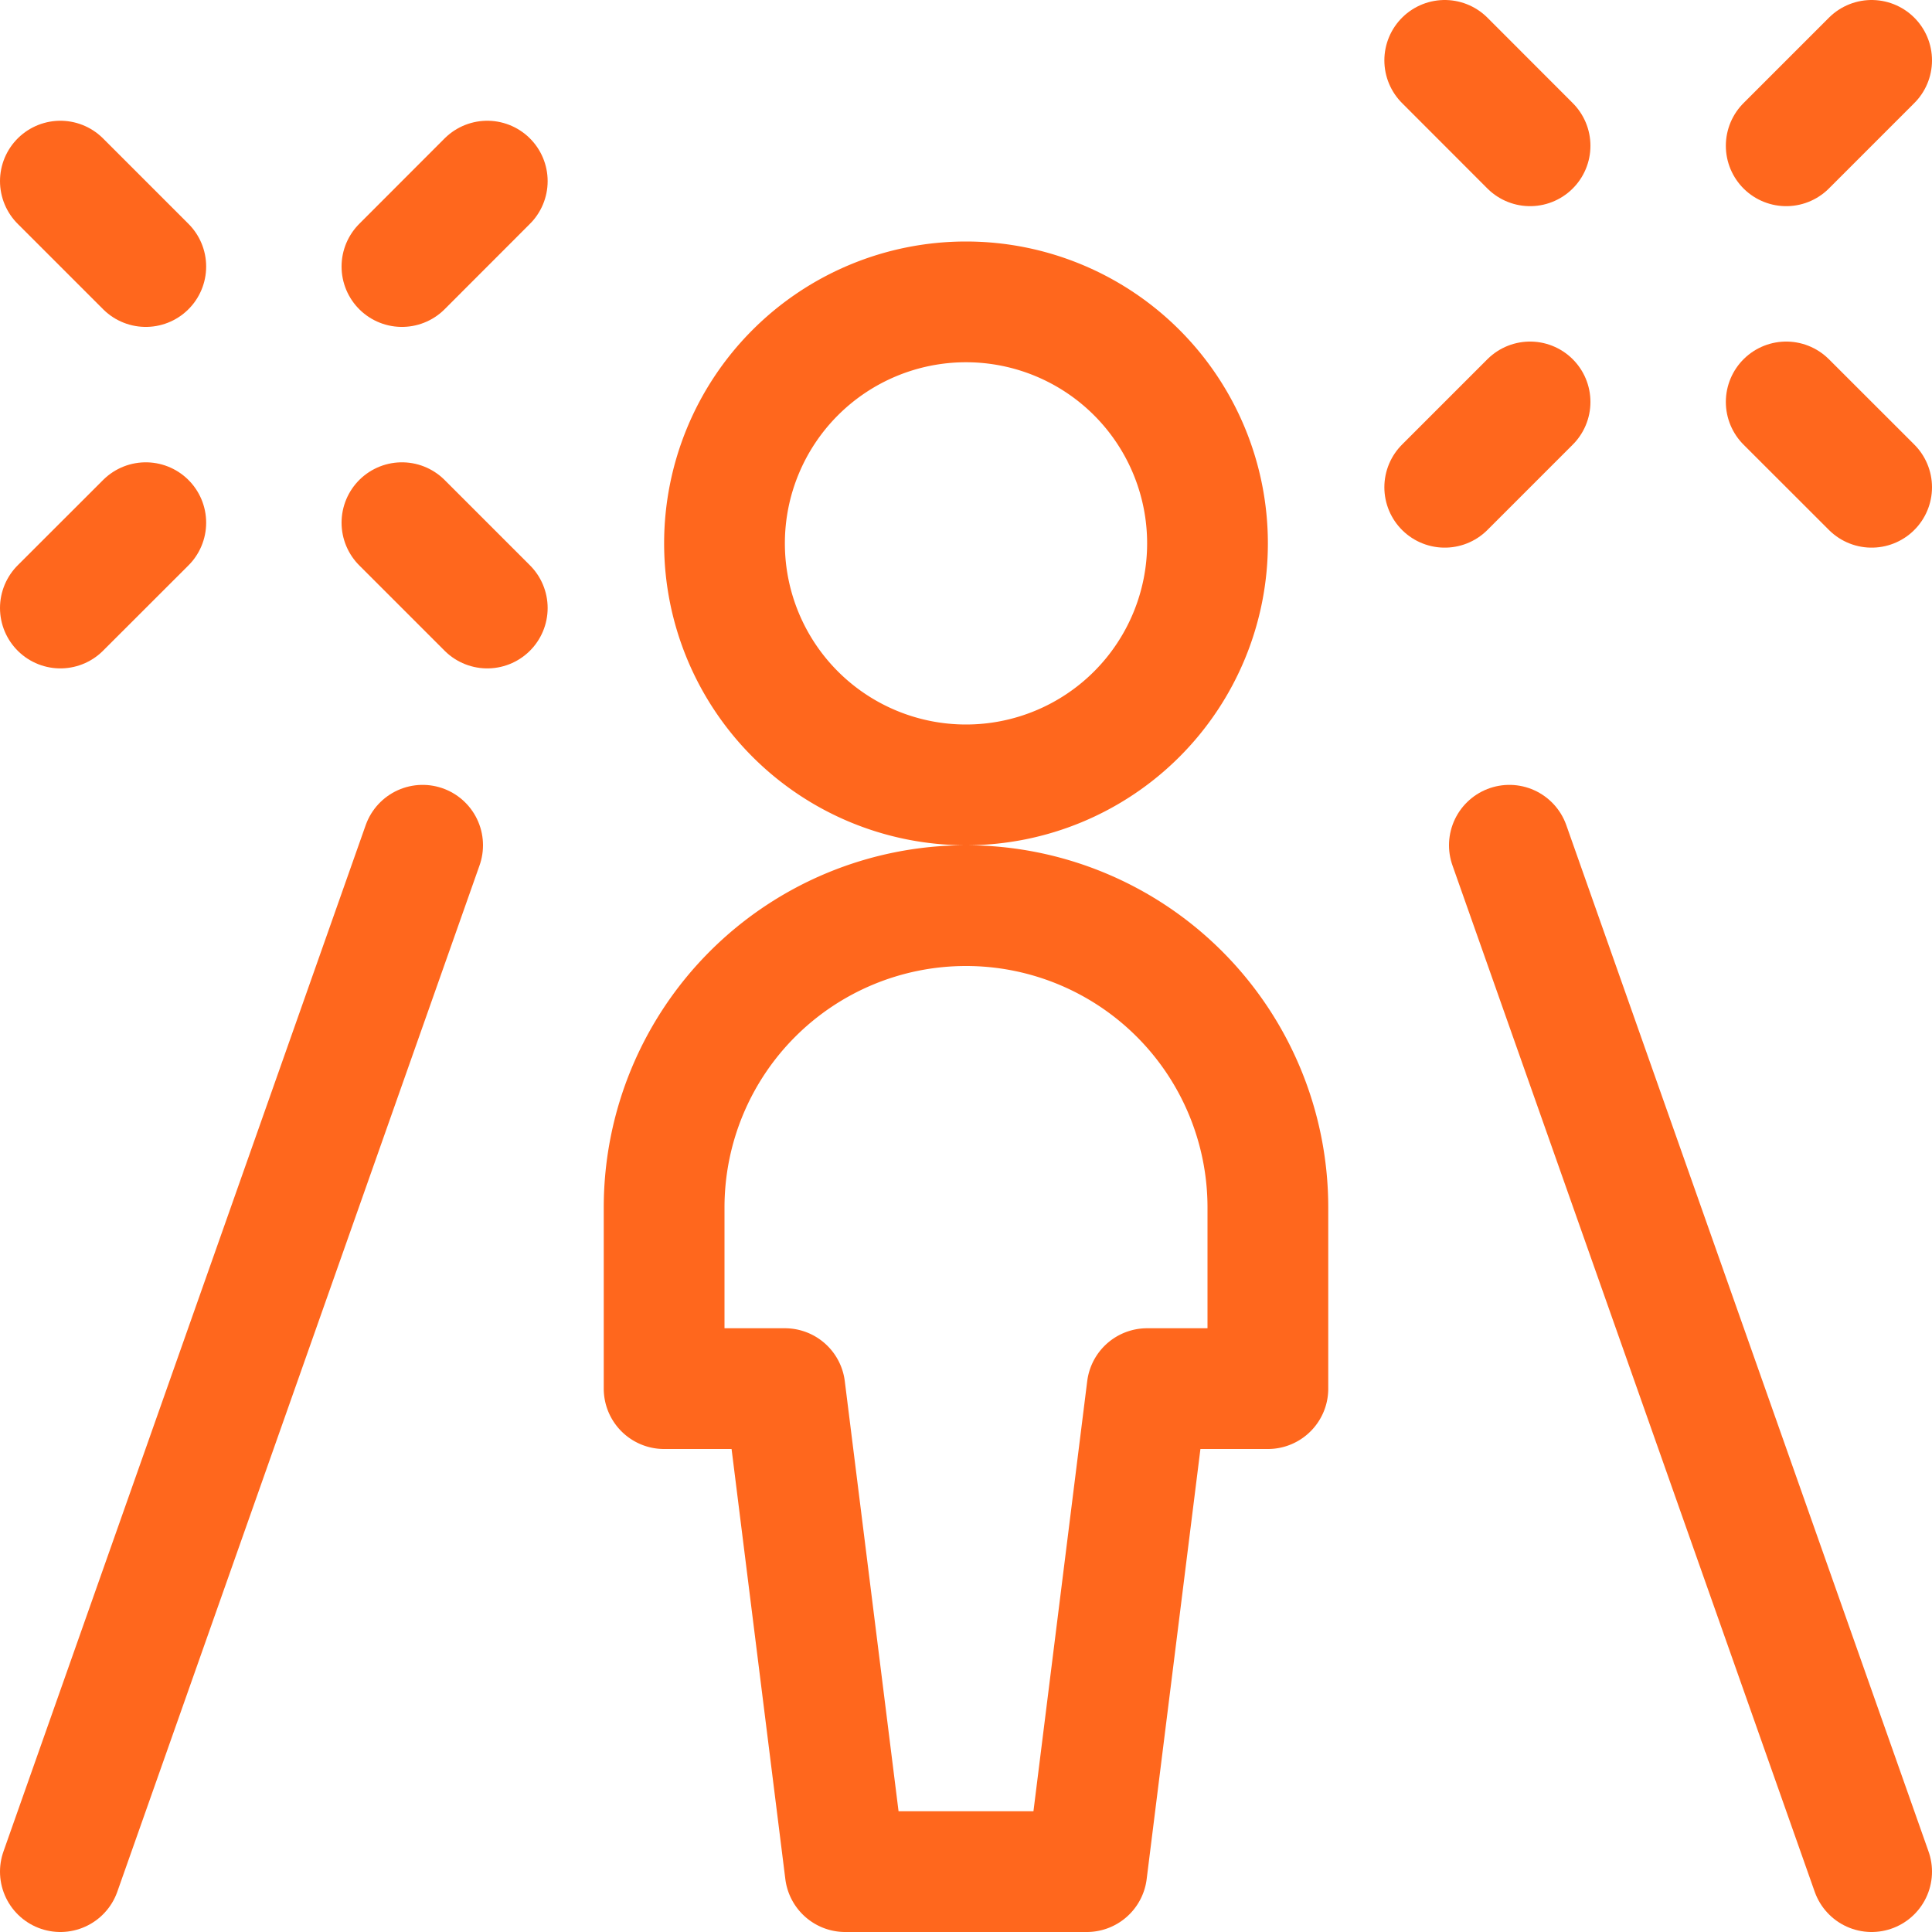
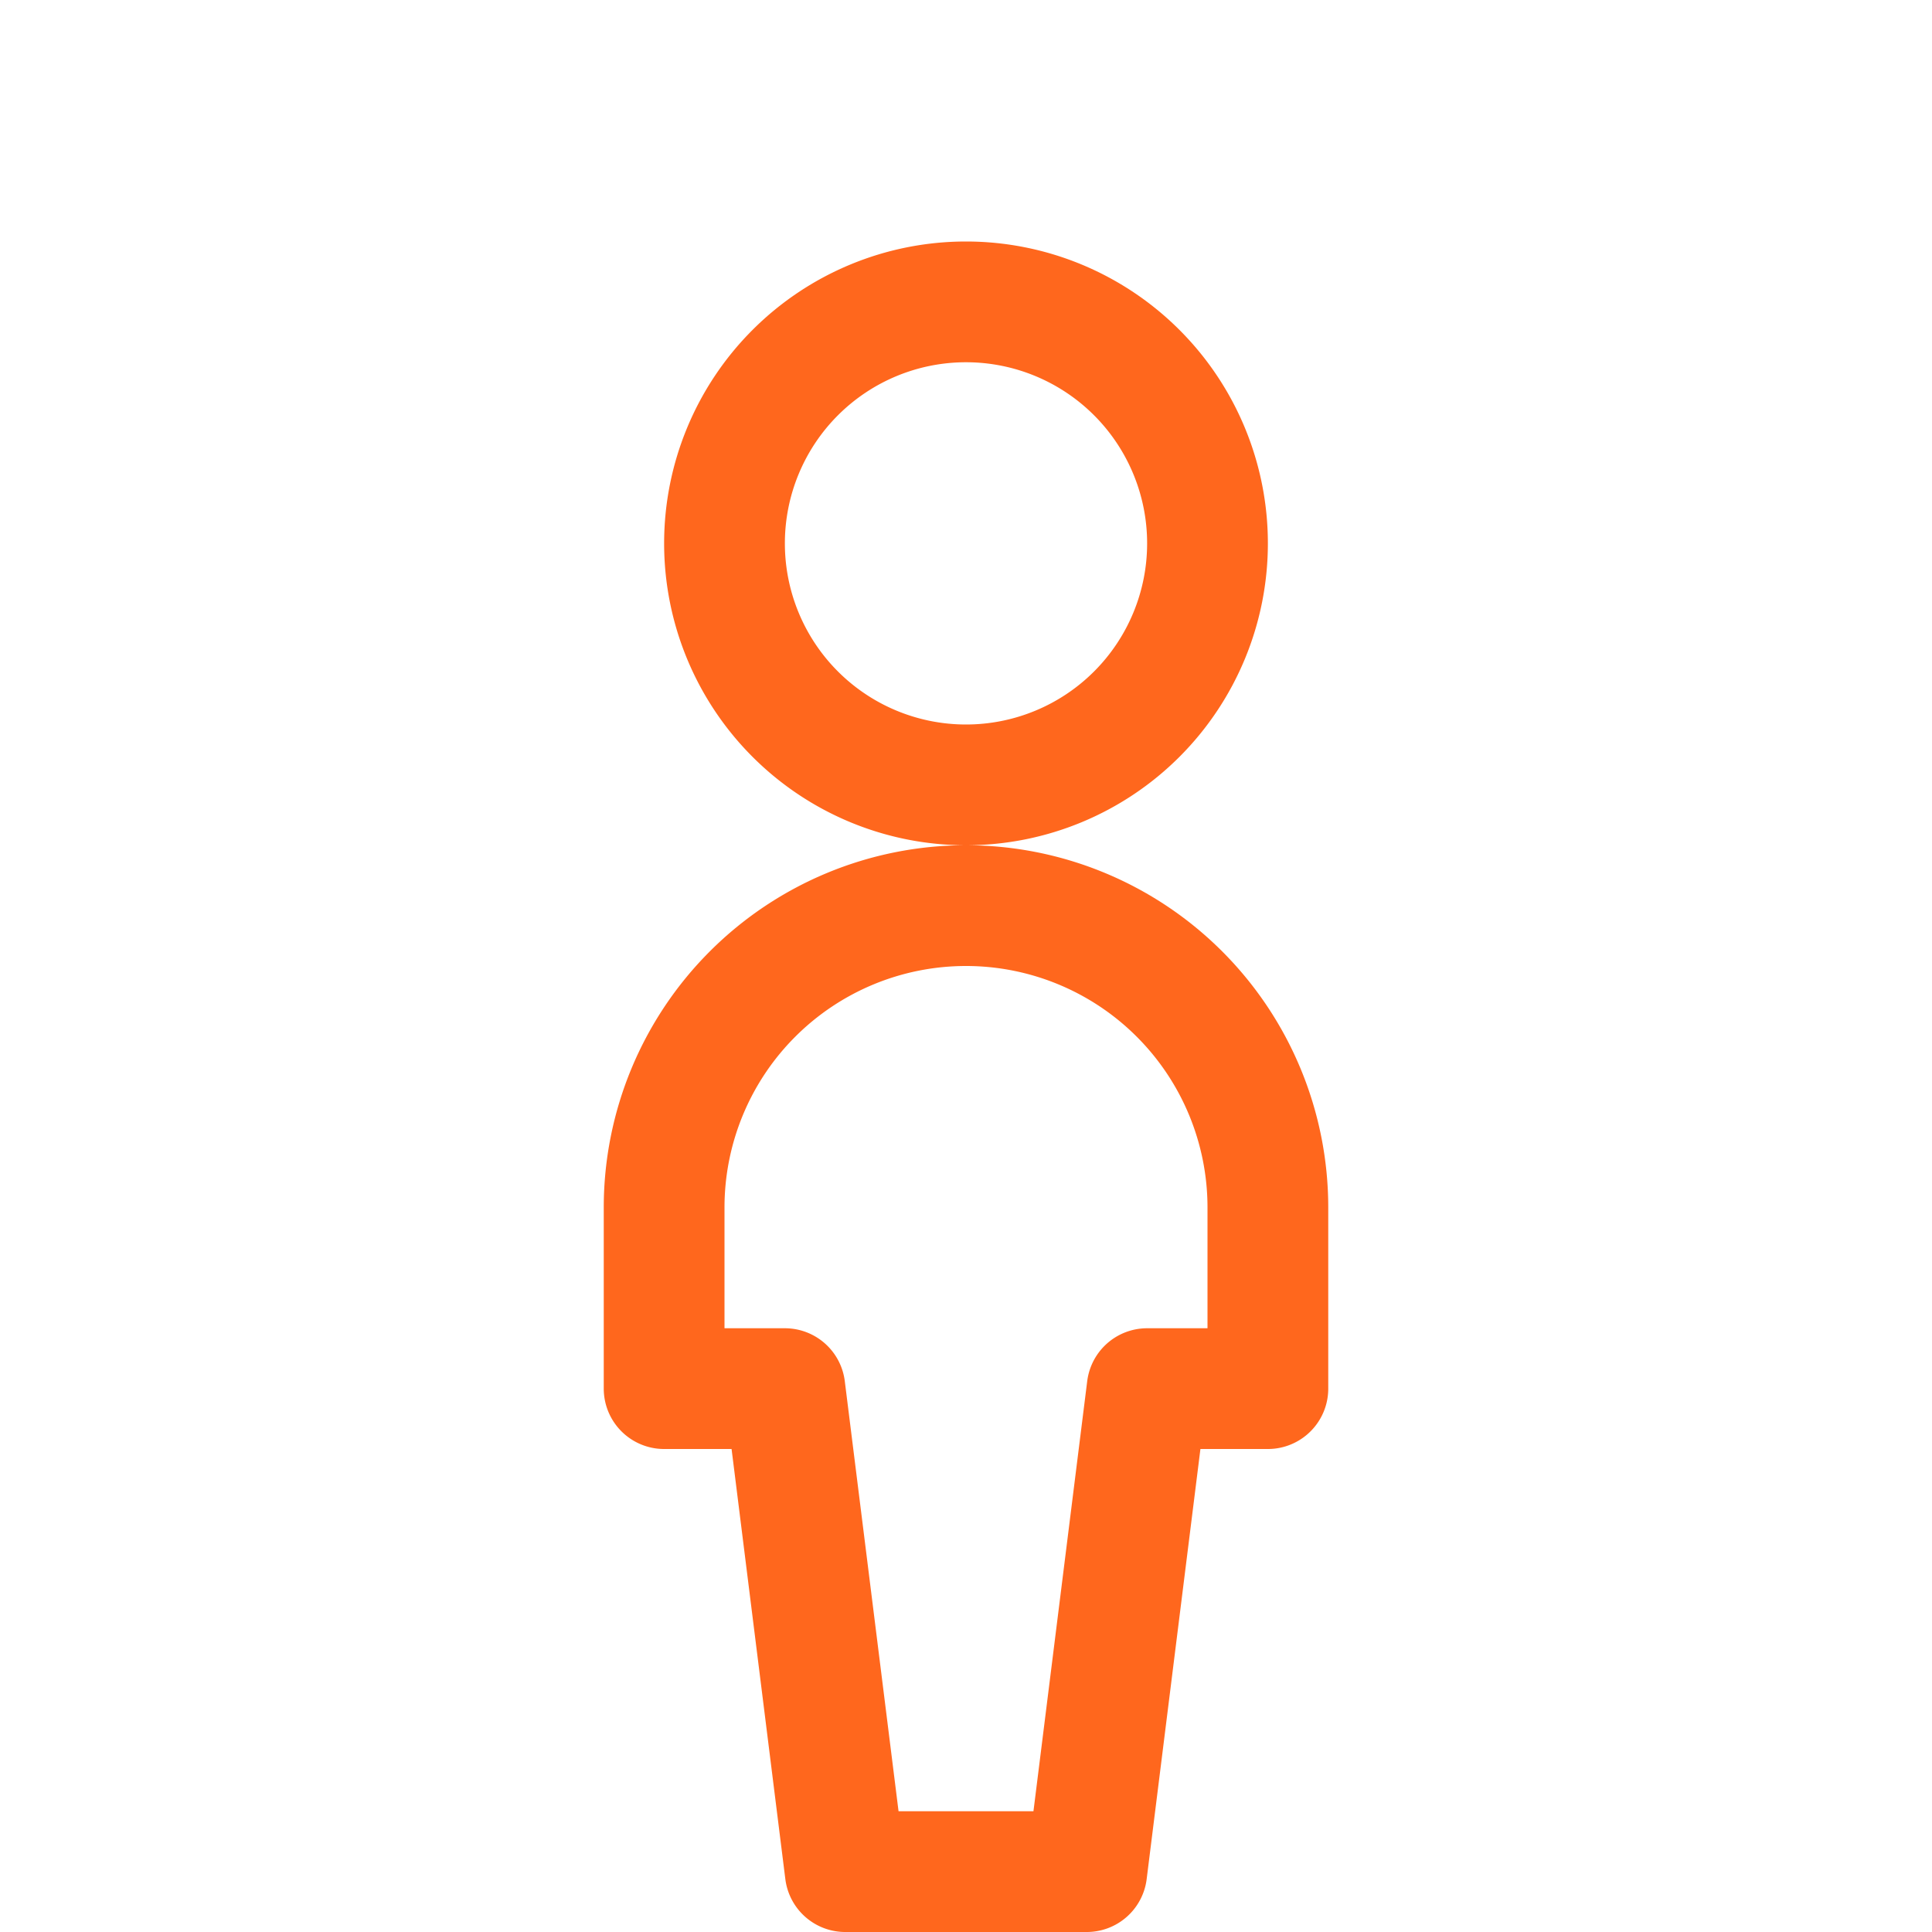
<svg xmlns="http://www.w3.org/2000/svg" width="48" height="48" fill="none">
  <path stroke="#FF671D" stroke-linecap="round" stroke-linejoin="round" stroke-width="3" d="M16.5 34.5V30a7.5 7.5 0 0 1 15 0v4.5h-3l-1.5 12h-6l-1.5-12zM24 19.5a6 6 0 1 0 0-12 6 6 0 0 0 0 12" clip-rule="evenodd" />
-   <path stroke="#FF671D" stroke-linecap="round" stroke-linejoin="round" stroke-width="3" d="m1.5 46.5 9-25.5M46.5 46.5l-9-25.5M44.378 3.622 46.5 1.5M44.378 9.986l2.122 2.12M38.014 9.986l-2.12 2.12M38.014 3.622 35.894 1.5M9.986 6.622l2.12-2.122M9.986 12.986l2.12 2.12M3.622 12.986 1.5 15.106M3.622 6.622 1.5 4.5" />
</svg>